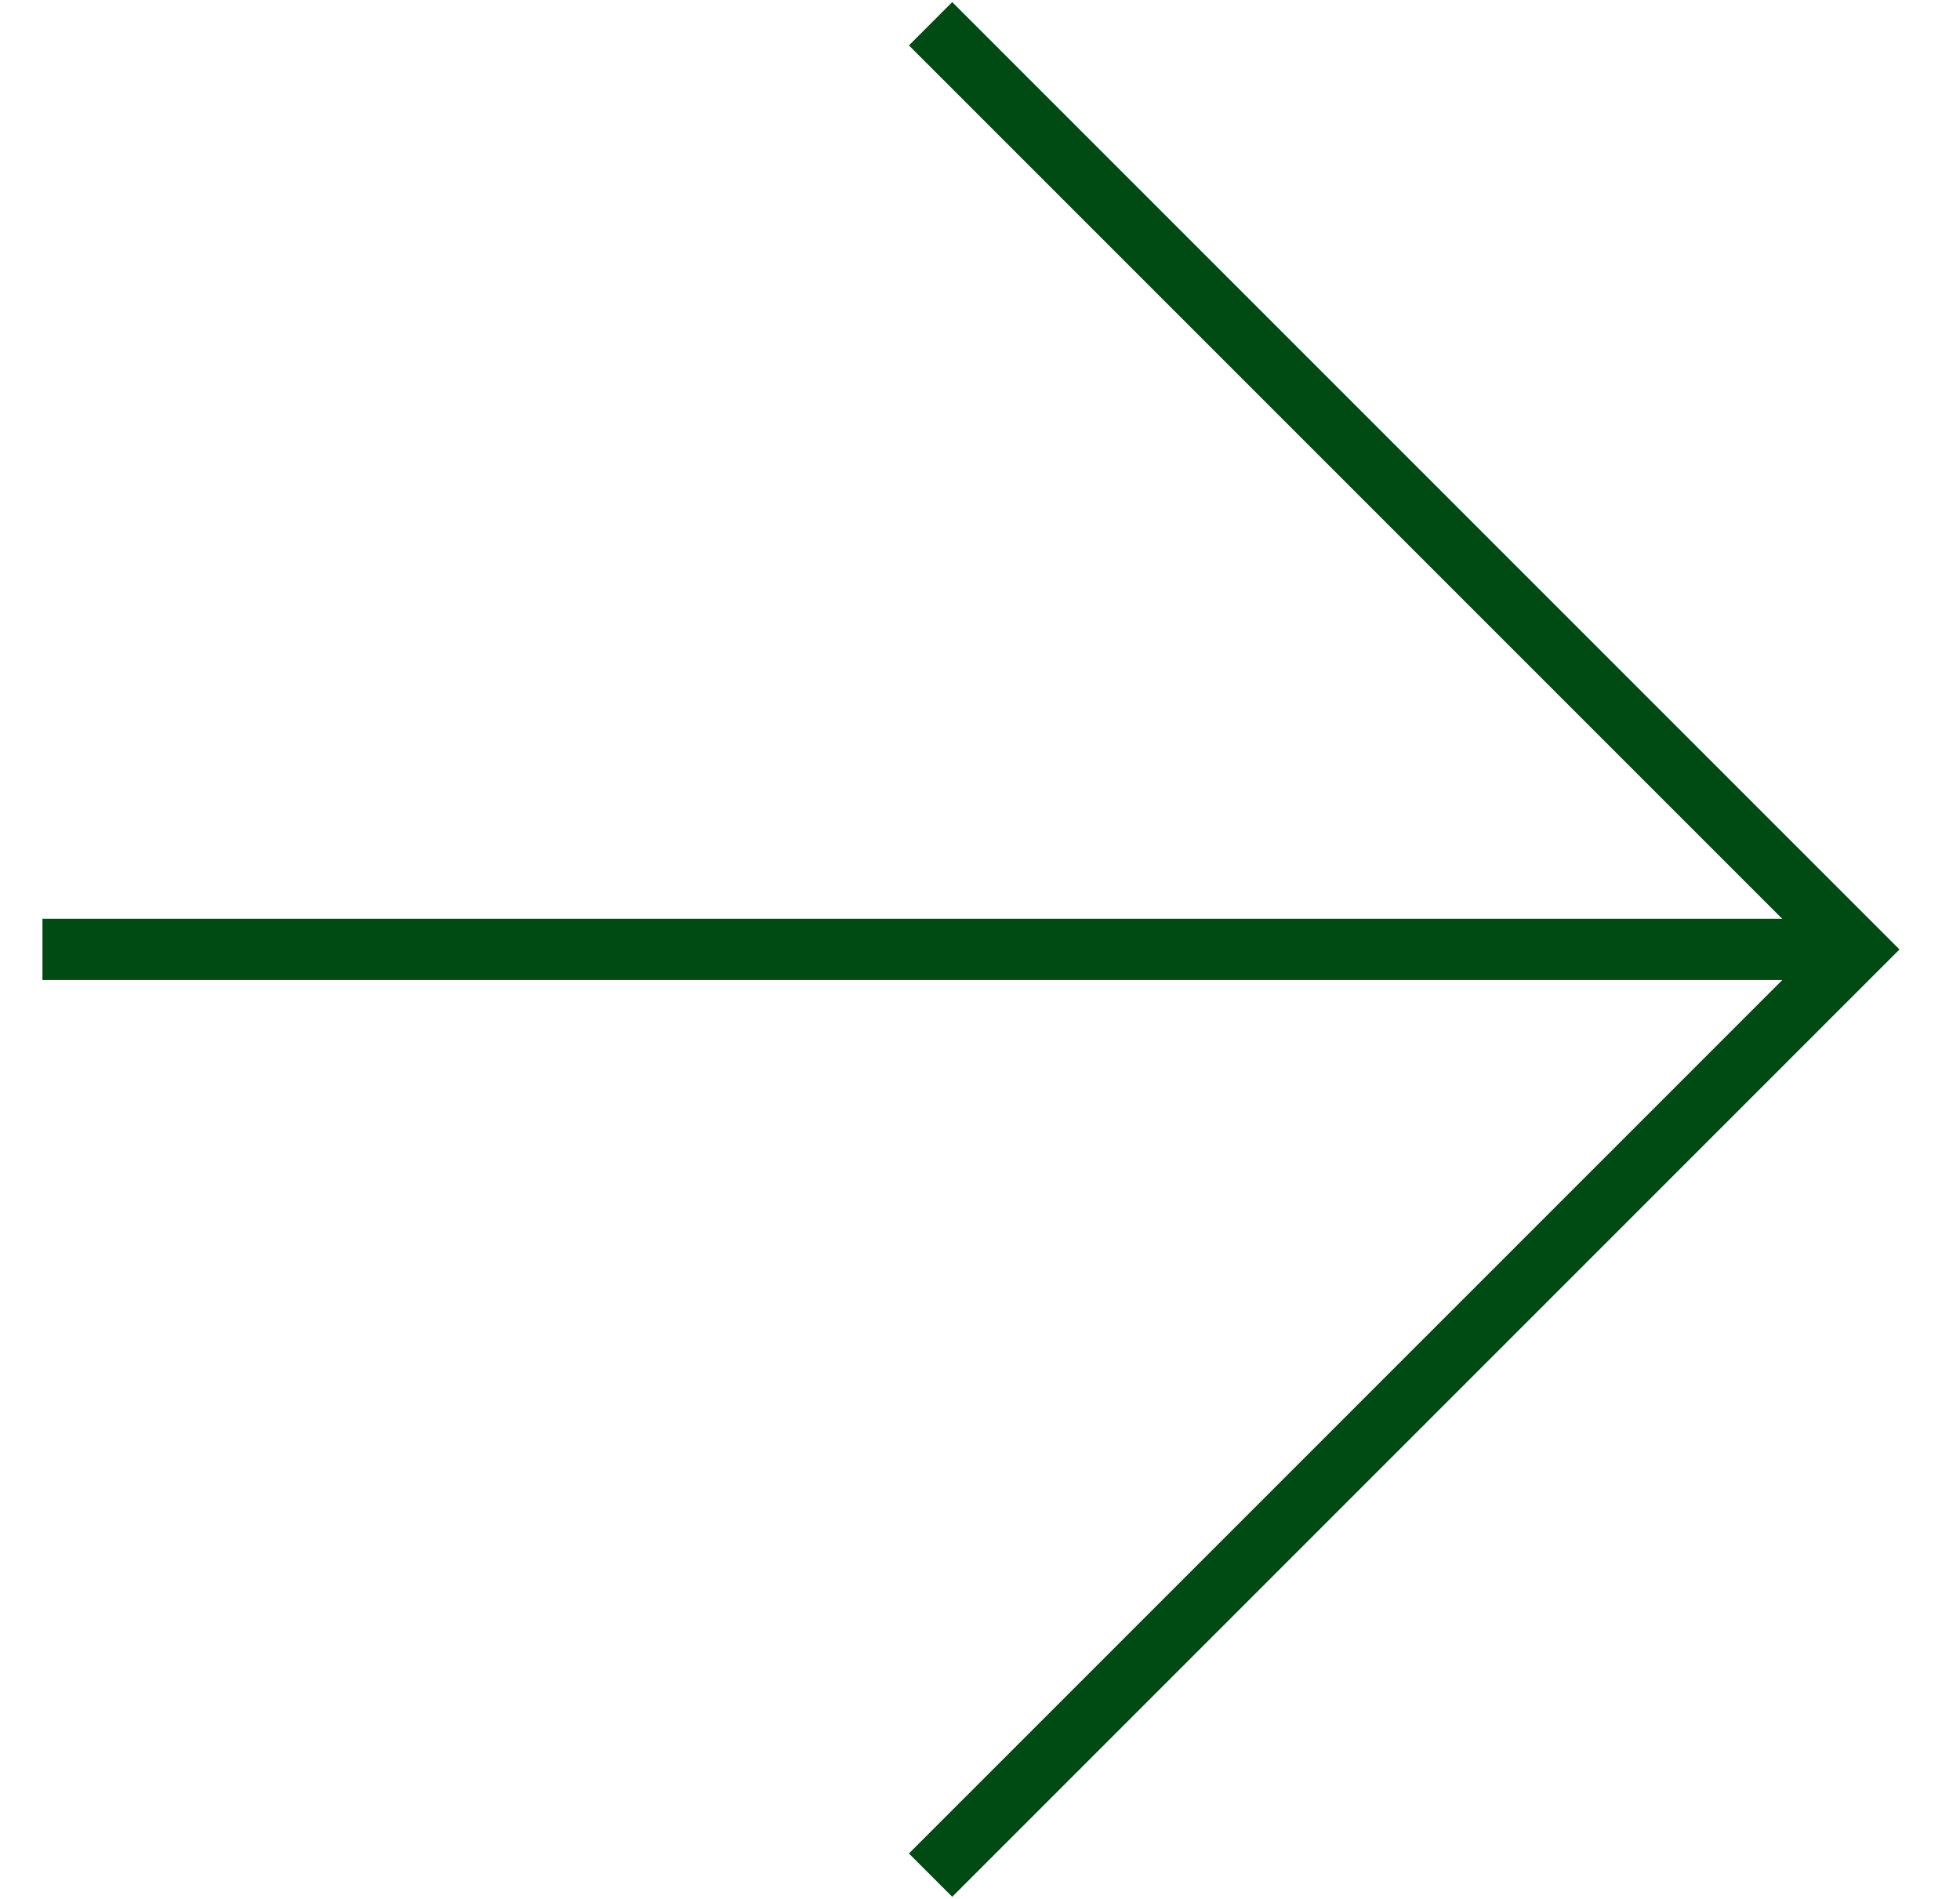
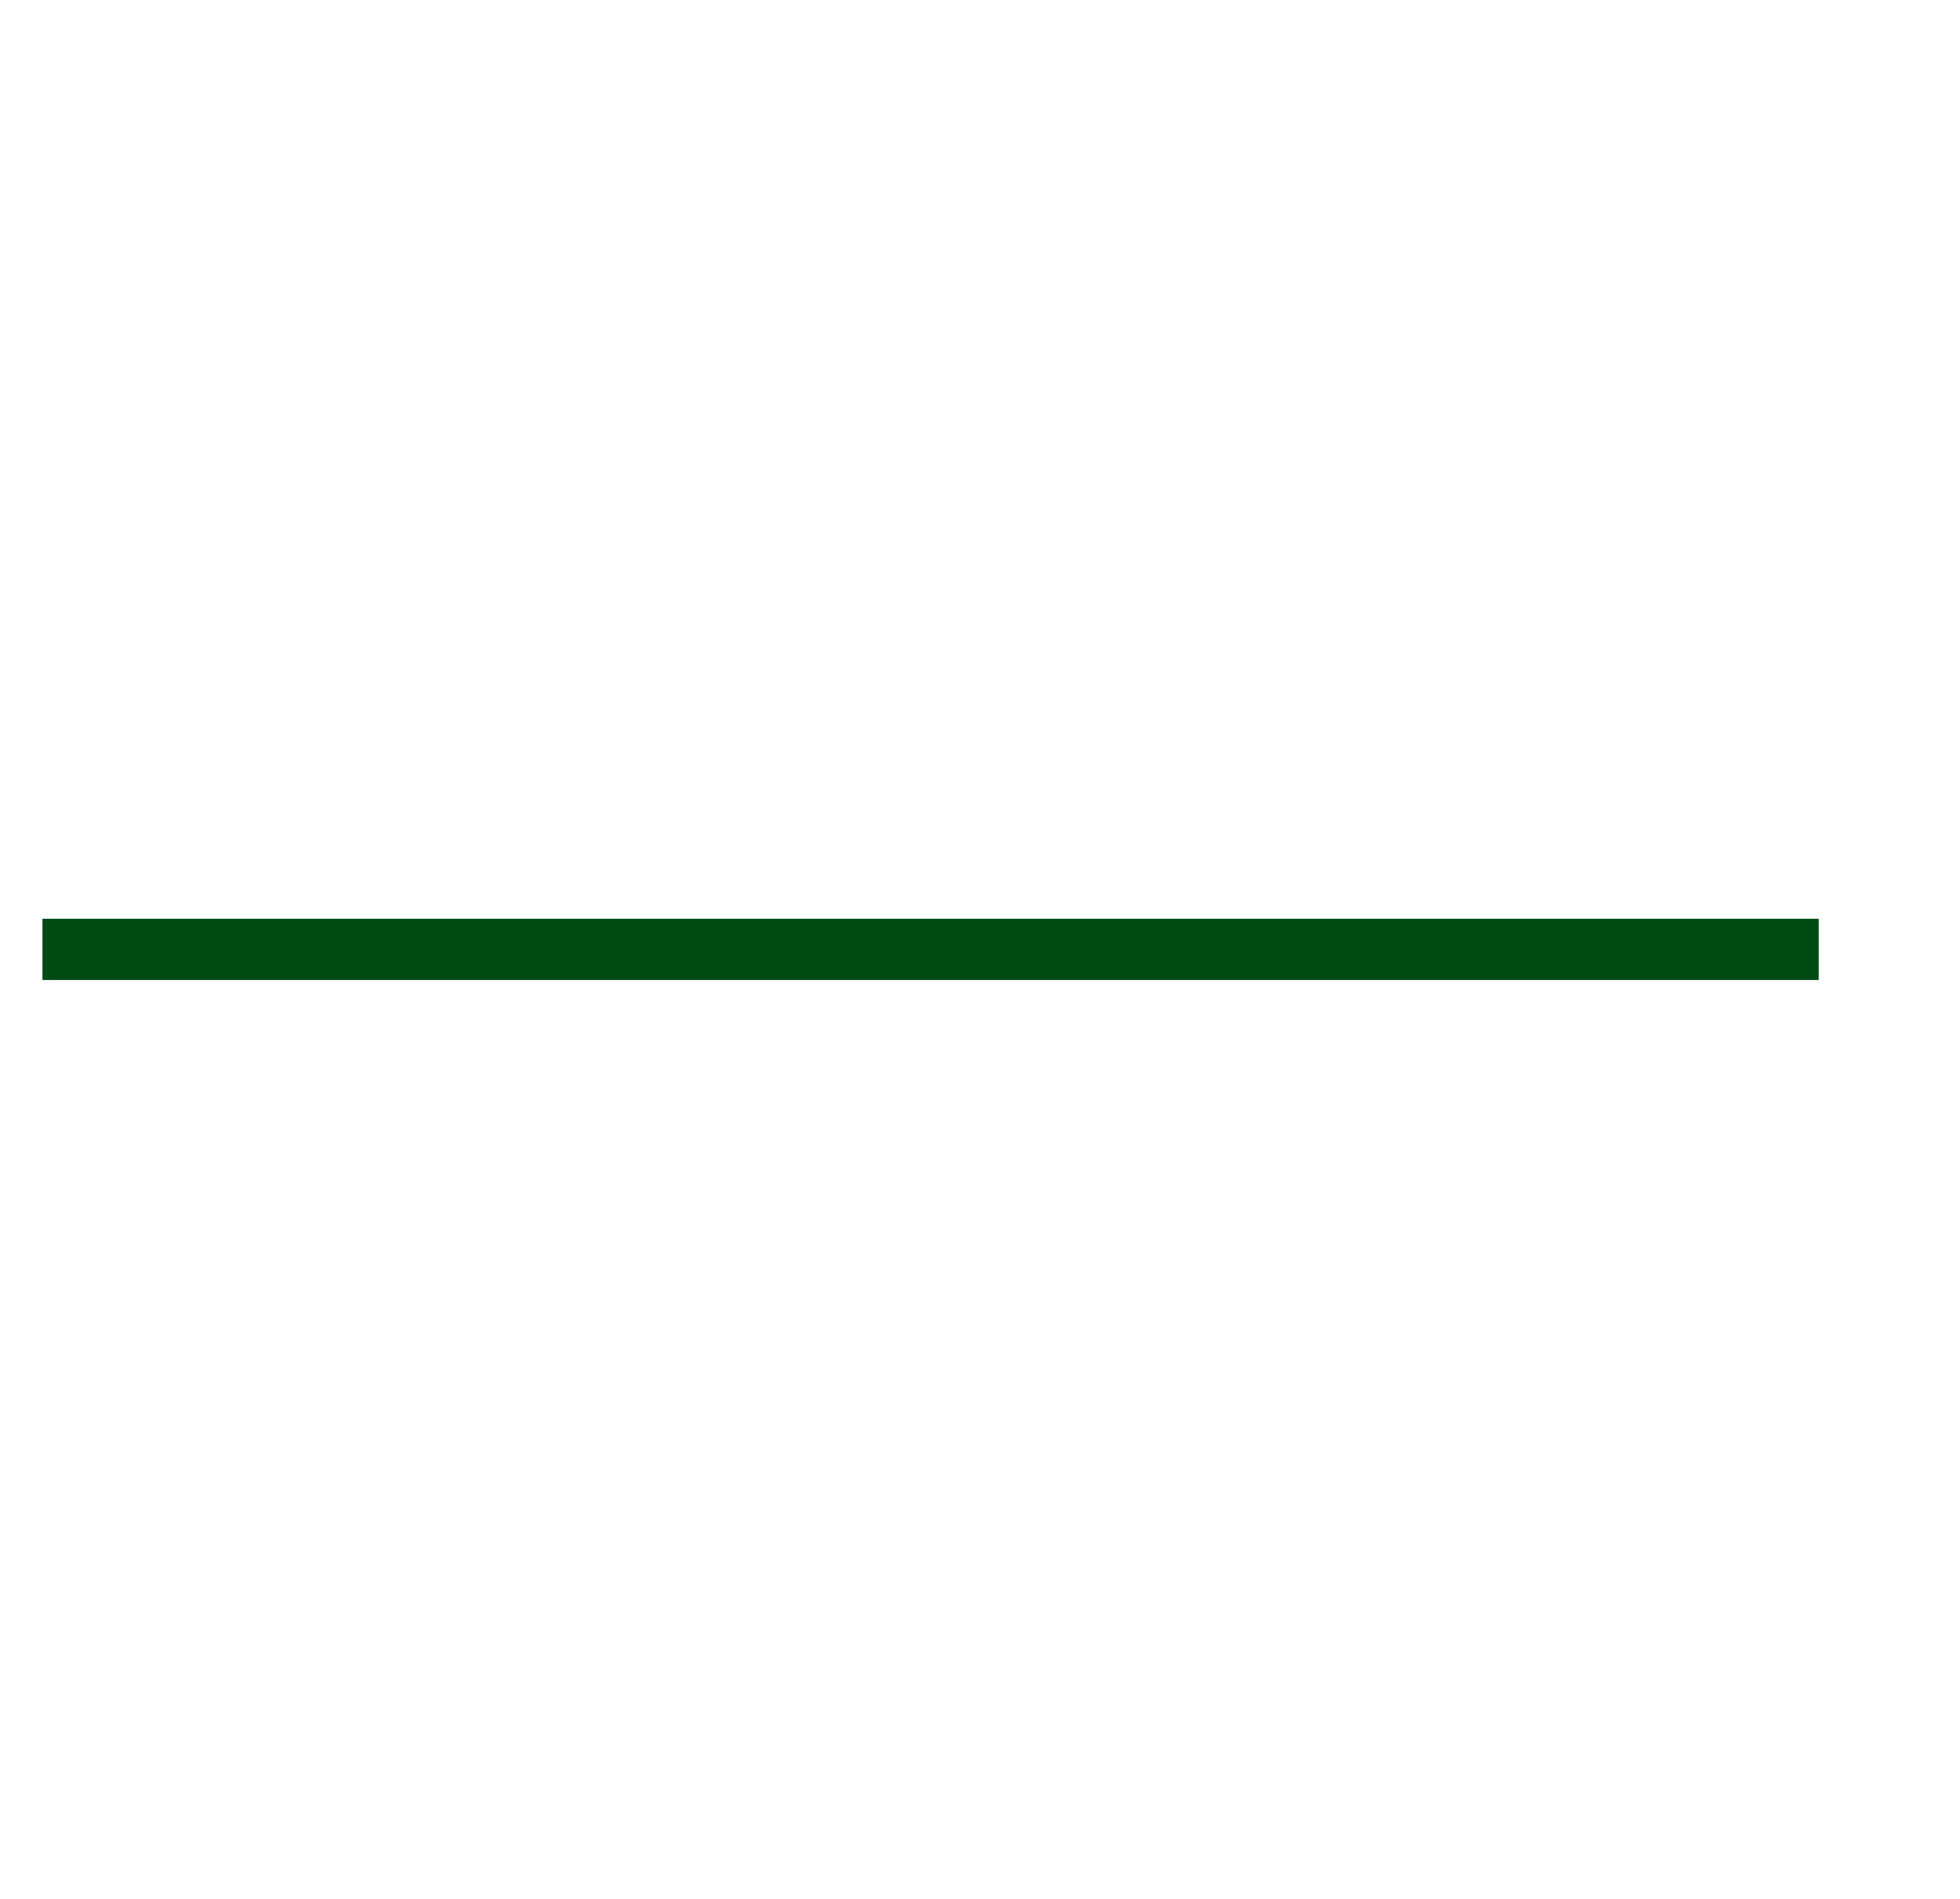
<svg xmlns="http://www.w3.org/2000/svg" width="32" height="31" viewBox="0 0 32 31" fill="none">
  <path d="M0.693 15.499L29.693 15.499" stroke="#004a13" />
-   <path d="M15.193 30.612L30.305 15.5L15.193 0.388" stroke="#004a13" />
</svg>